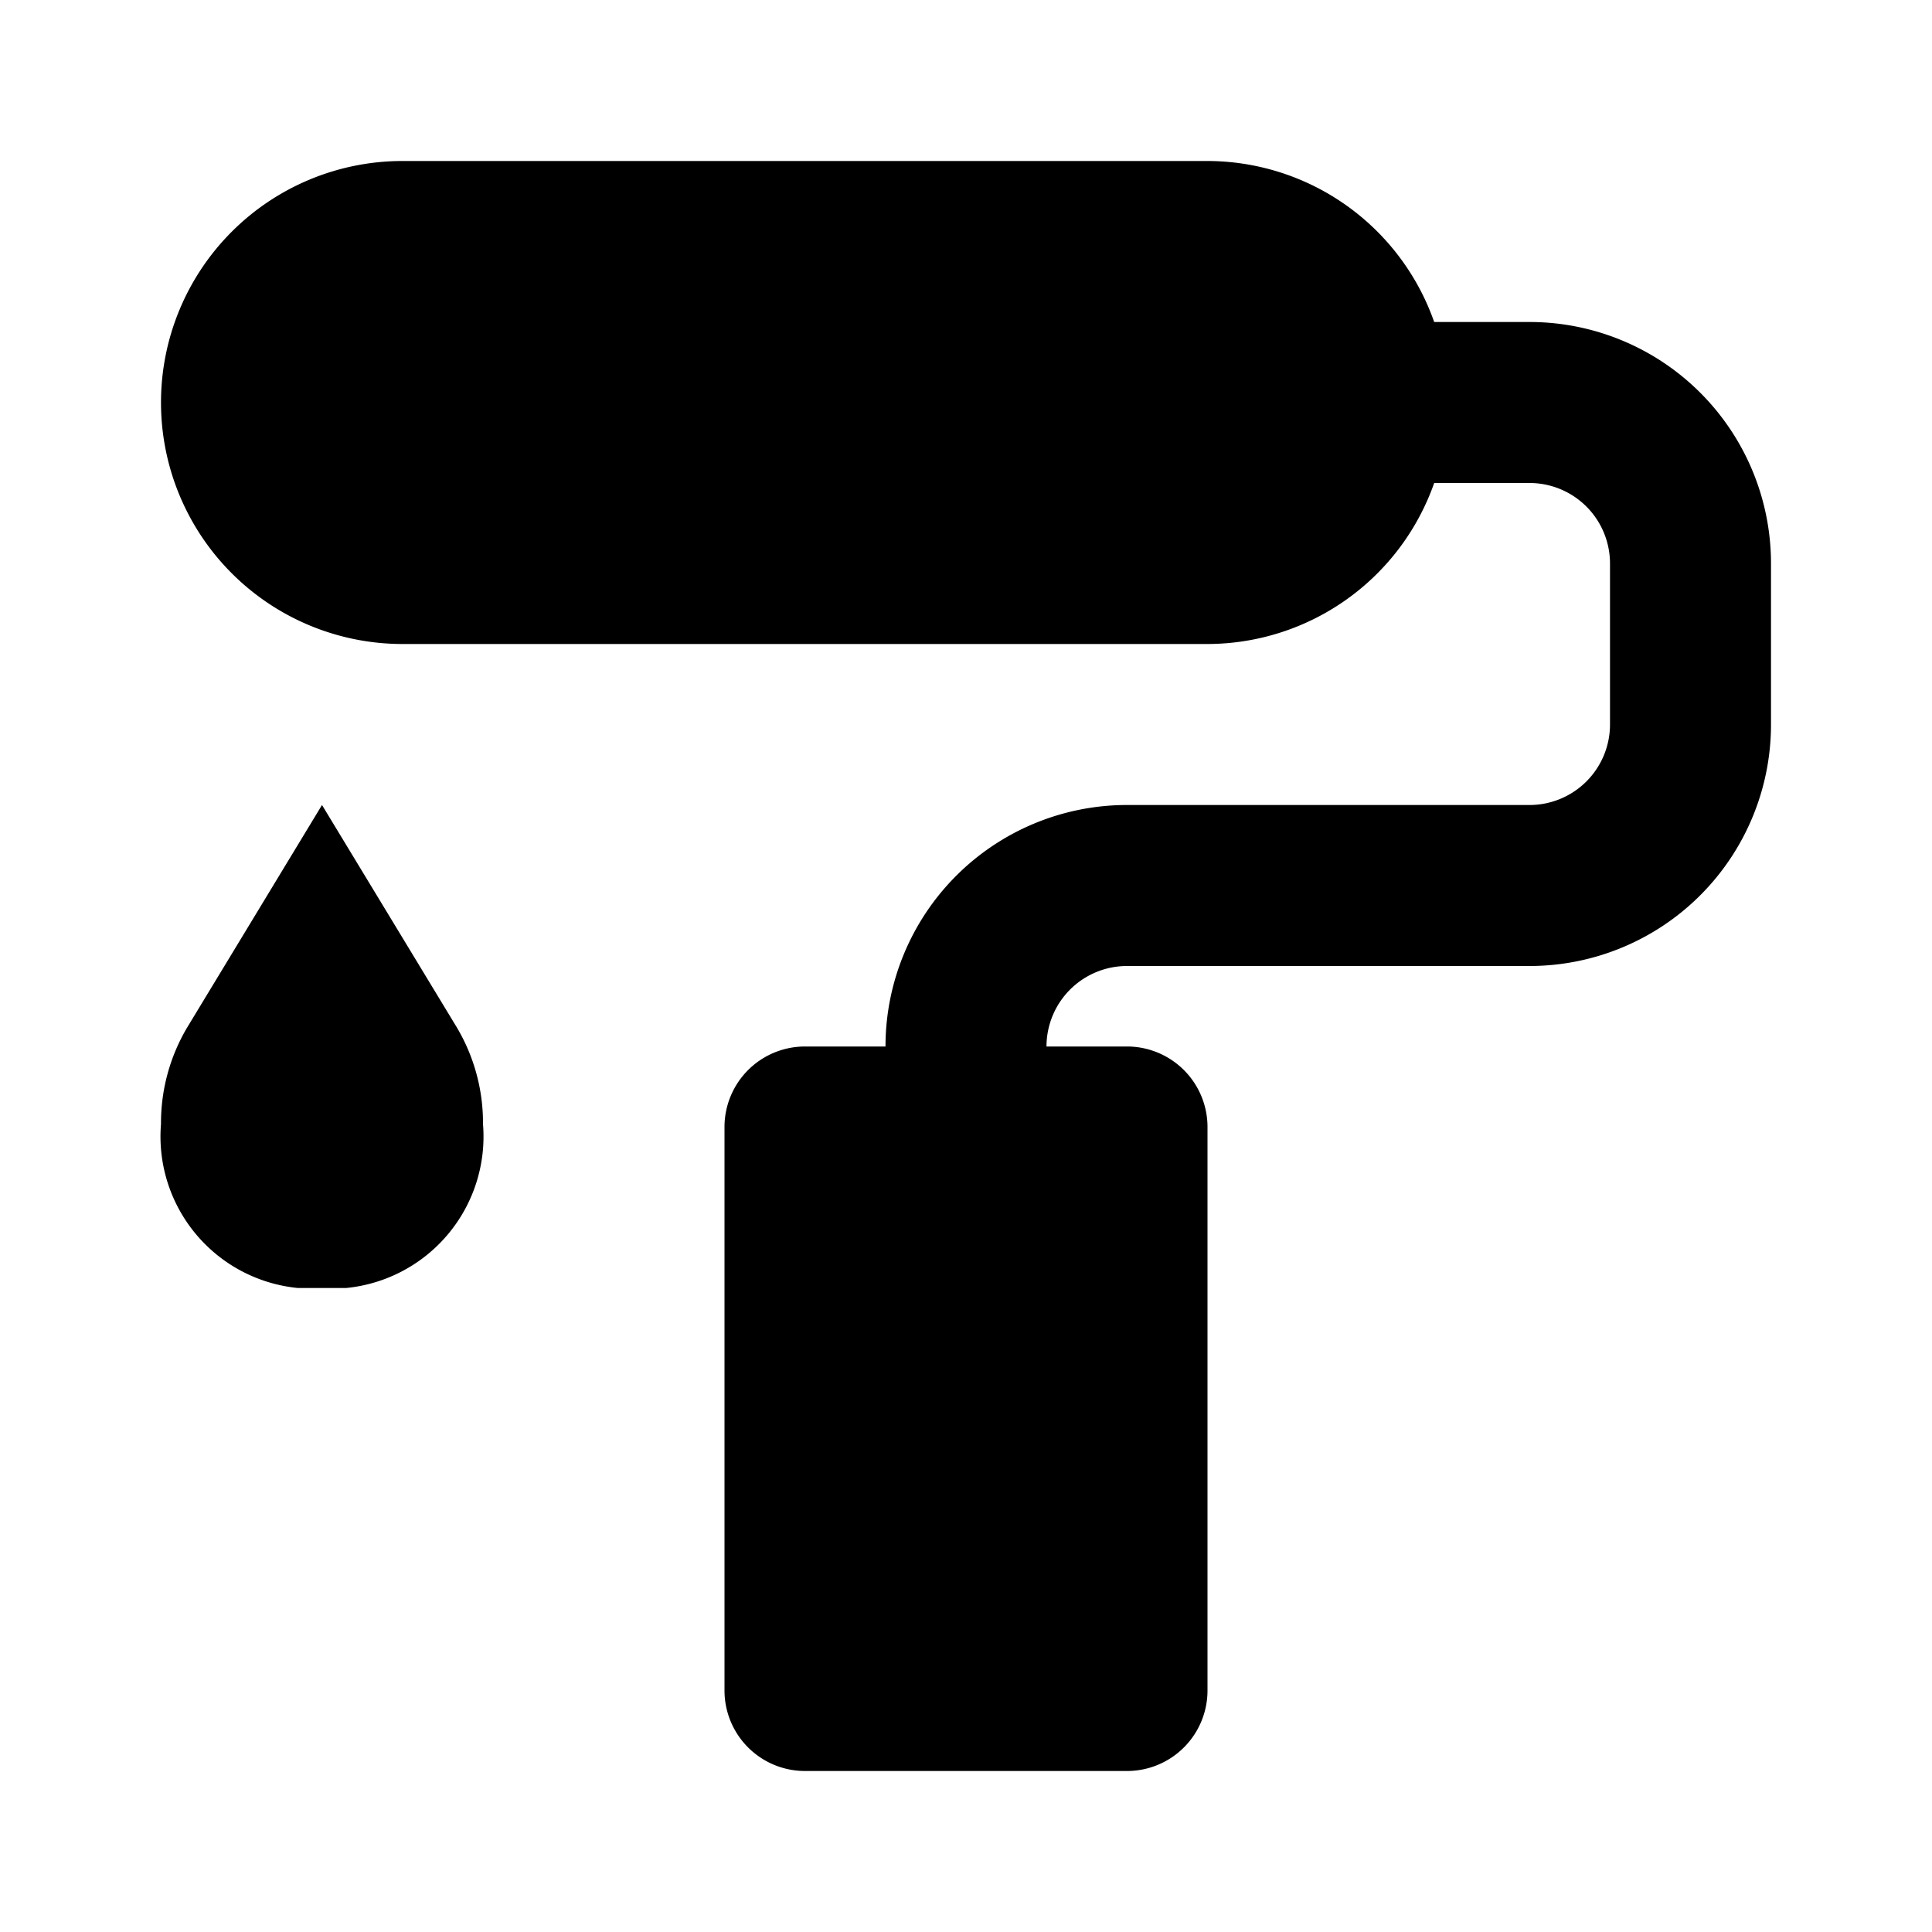
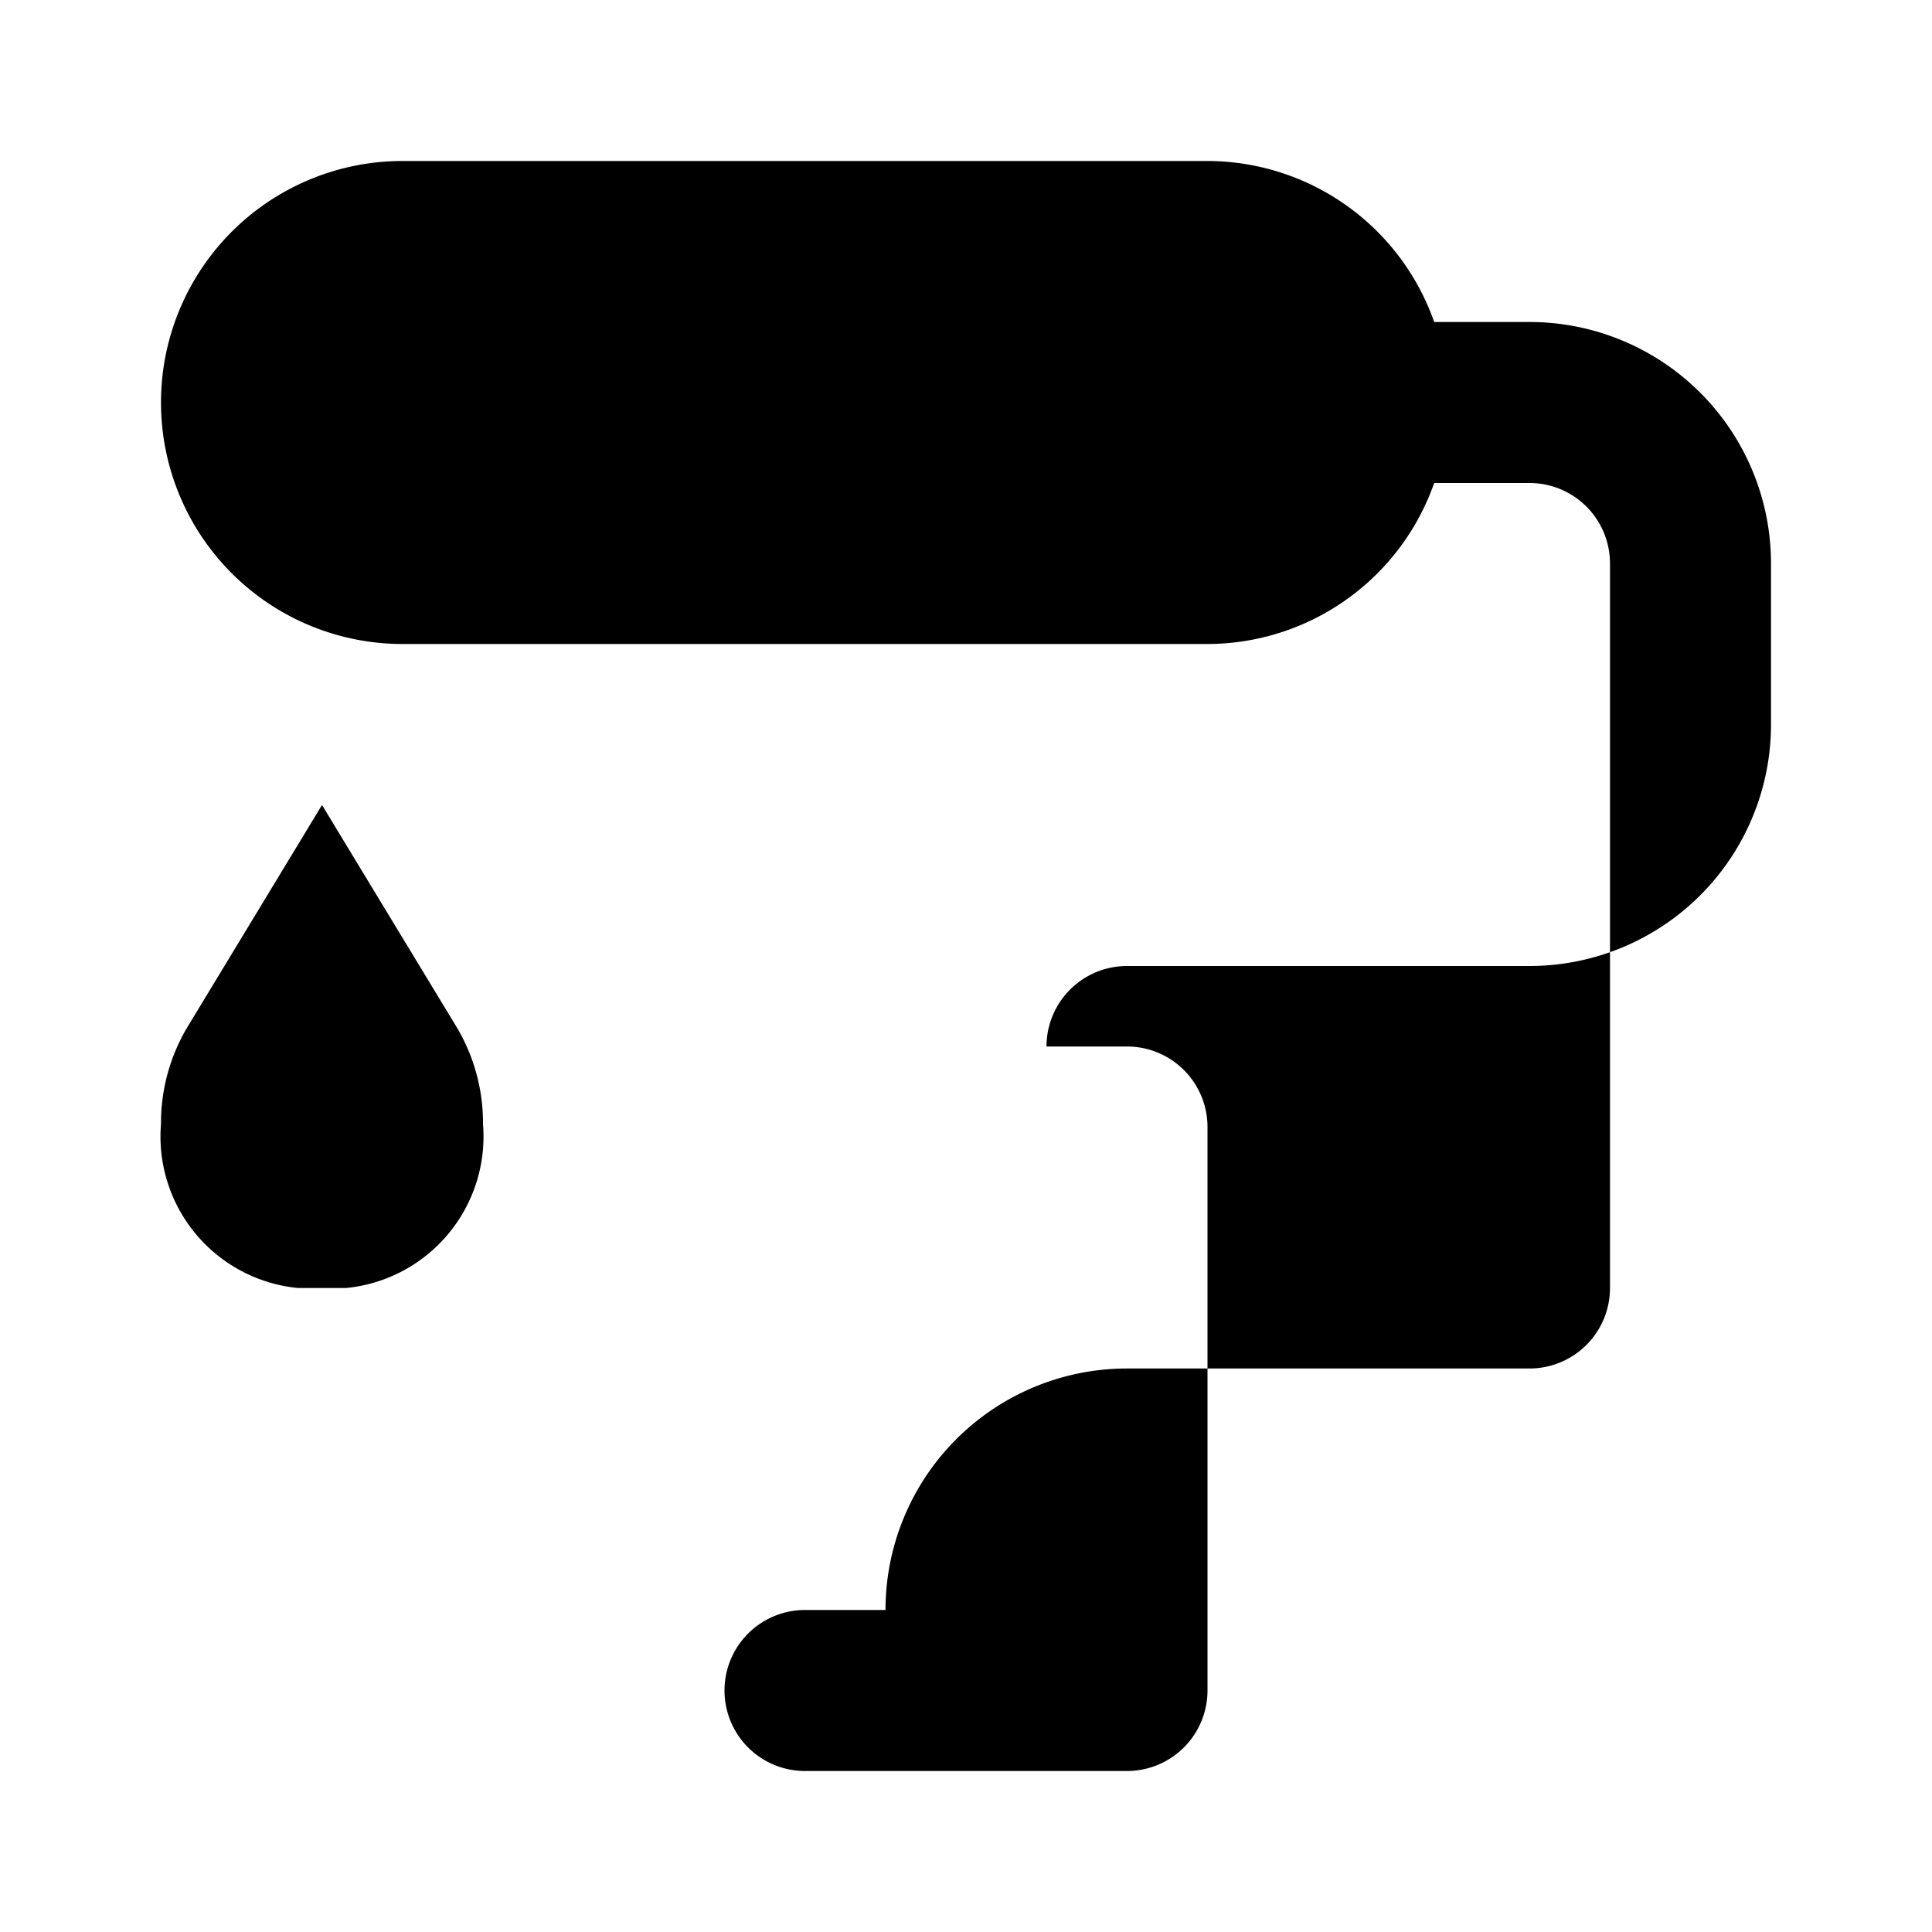
<svg xmlns="http://www.w3.org/2000/svg" fill="#000000" width="800px" height="800px" viewBox="0 0 24 24">
-   <path d="M22,7V9a3,3,0,0,1-3,3H14a1,1,0,0,0-1,1h1a1,1,0,0,1,1,1v7a1,1,0,0,1-1,1H10a1,1,0,0,1-1-1V14a1,1,0,0,1,1-1h1a3,3,0,0,1,3-3h5a1,1,0,0,0,1-1V7a1,1,0,0,0-1-1H17.816A2.99,2.99,0,0,1,15,8H5A3,3,0,0,1,5,2H15a2.99,2.99,0,0,1,2.816,2H19A3,3,0,0,1,22,7ZM3.7,16h.6A1.891,1.891,0,0,0,6,13.963a2.324,2.324,0,0,0-.325-1.2L4,10,2.325,12.764A2.324,2.324,0,0,0,2,13.963,1.891,1.891,0,0,0,3.7,16Z" />
+   <path d="M22,7V9a3,3,0,0,1-3,3H14a1,1,0,0,0-1,1h1a1,1,0,0,1,1,1v7a1,1,0,0,1-1,1H10a1,1,0,0,1-1-1a1,1,0,0,1,1-1h1a3,3,0,0,1,3-3h5a1,1,0,0,0,1-1V7a1,1,0,0,0-1-1H17.816A2.99,2.99,0,0,1,15,8H5A3,3,0,0,1,5,2H15a2.99,2.99,0,0,1,2.816,2H19A3,3,0,0,1,22,7ZM3.7,16h.6A1.891,1.891,0,0,0,6,13.963a2.324,2.324,0,0,0-.325-1.2L4,10,2.325,12.764A2.324,2.324,0,0,0,2,13.963,1.891,1.891,0,0,0,3.7,16Z" />
</svg>